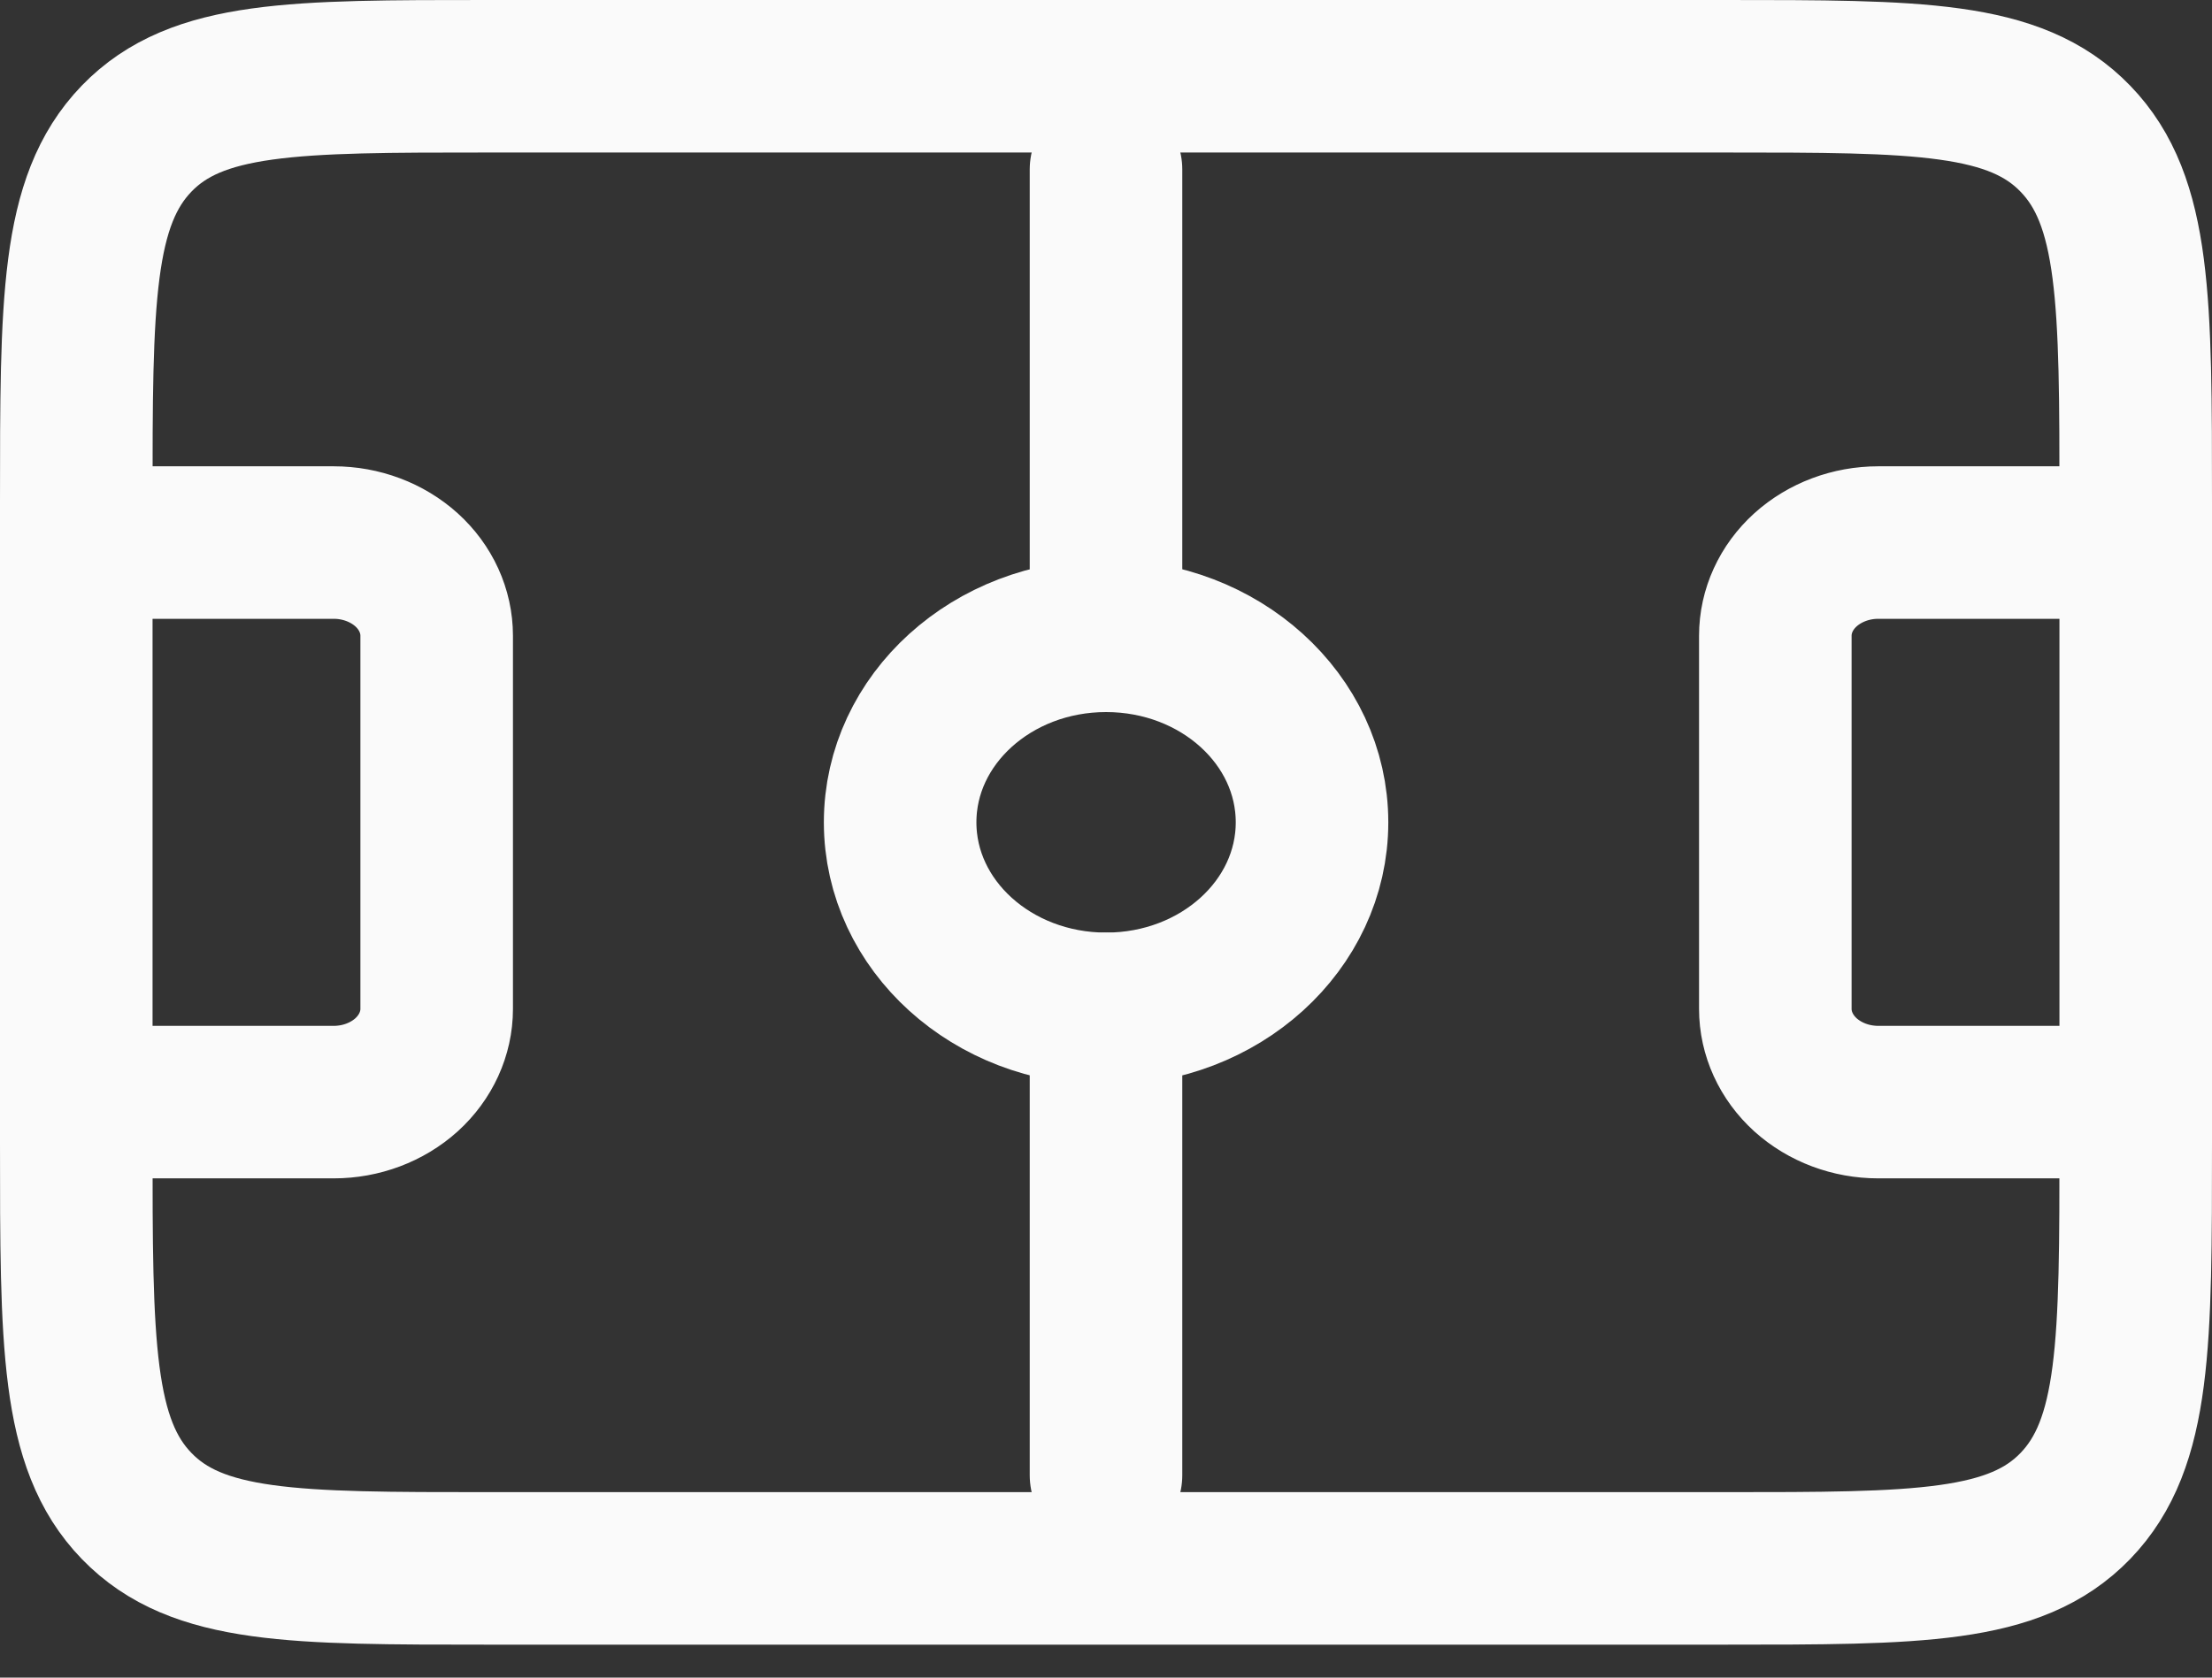
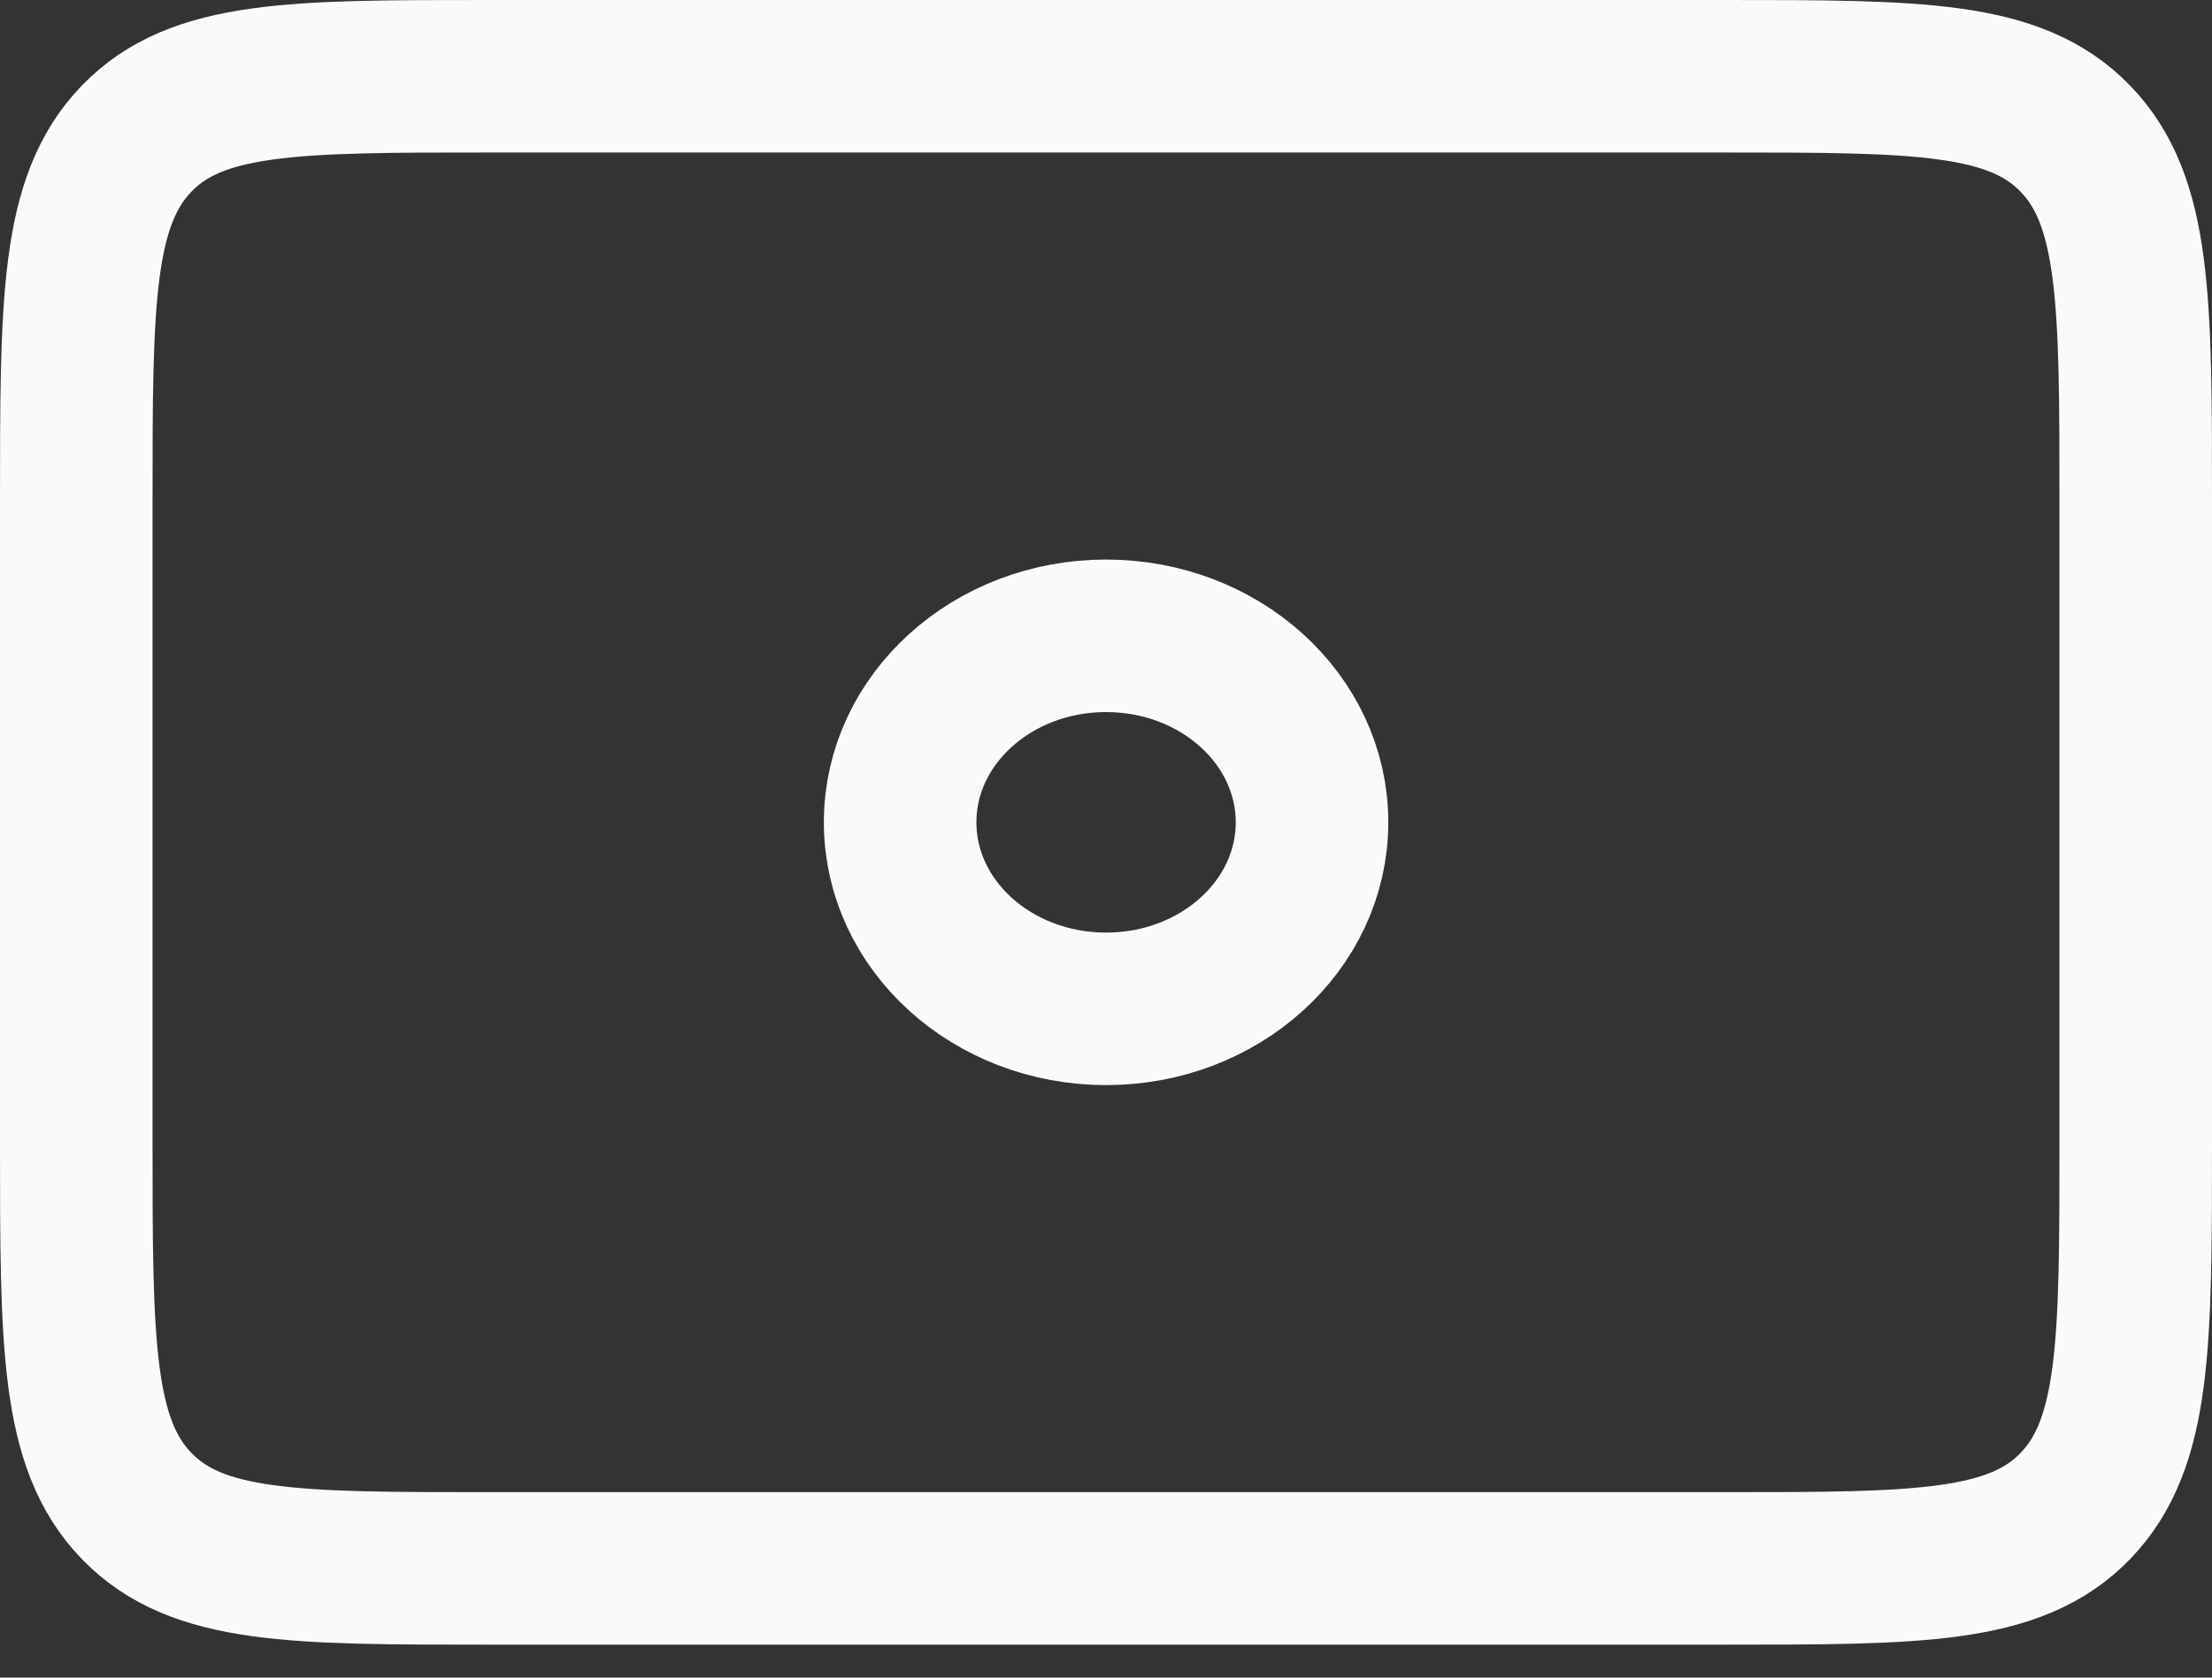
<svg xmlns="http://www.w3.org/2000/svg" fill="none" height="100%" overflow="visible" preserveAspectRatio="none" style="display: block;" viewBox="0 0 29 22" width="100%">
  <rect x="0" y="0" width="29" height="22" fill="#333333" stroke="none" />
  <g id="Group">
    <path d="M1 6.59C1 3.955 1 2.638 1.791 1.818C2.582 0.999 3.854 1 6.4 1H22.6C25.146 1 26.418 1 27.209 1.819C28 2.636 28 3.954 28 6.589V14.976C28 17.612 28 18.929 27.209 19.749C26.418 20.568 25.146 20.568 22.6 20.568H6.4C3.854 20.568 2.582 20.568 1.791 19.749C1 18.932 1 17.614 1 14.979V6.59Z" id="Vector" stroke="#FAFAFA" stroke-linecap="round" stroke-width="2" />
    <path d="M14.501 13.23C15.992 13.23 17.201 12.135 17.201 10.784C17.201 9.433 15.992 8.338 14.501 8.338C13.01 8.338 11.801 9.433 11.801 10.784C11.801 12.135 13.01 13.23 14.501 13.23Z" id="Vector_2" stroke="#FAFAFA" stroke-linecap="round" stroke-width="2" />
-     <path d="M14.5 8.338V2.223M14.5 13.23V19.345M28 7.115H24.625C24.267 7.115 23.924 7.244 23.67 7.473C23.417 7.702 23.275 8.013 23.275 8.338V13.23C23.275 13.554 23.417 13.865 23.67 14.095C23.924 14.324 24.267 14.453 24.625 14.453H28M1 7.115H4.375C4.733 7.115 5.076 7.244 5.33 7.473C5.583 7.702 5.725 8.013 5.725 8.338V13.23C5.725 13.554 5.583 13.865 5.33 14.095C5.076 14.324 4.733 14.453 4.375 14.453H1" id="Vector_3" stroke="#FAFAFA" stroke-linecap="round" stroke-width="2" />
  </g>
</svg>